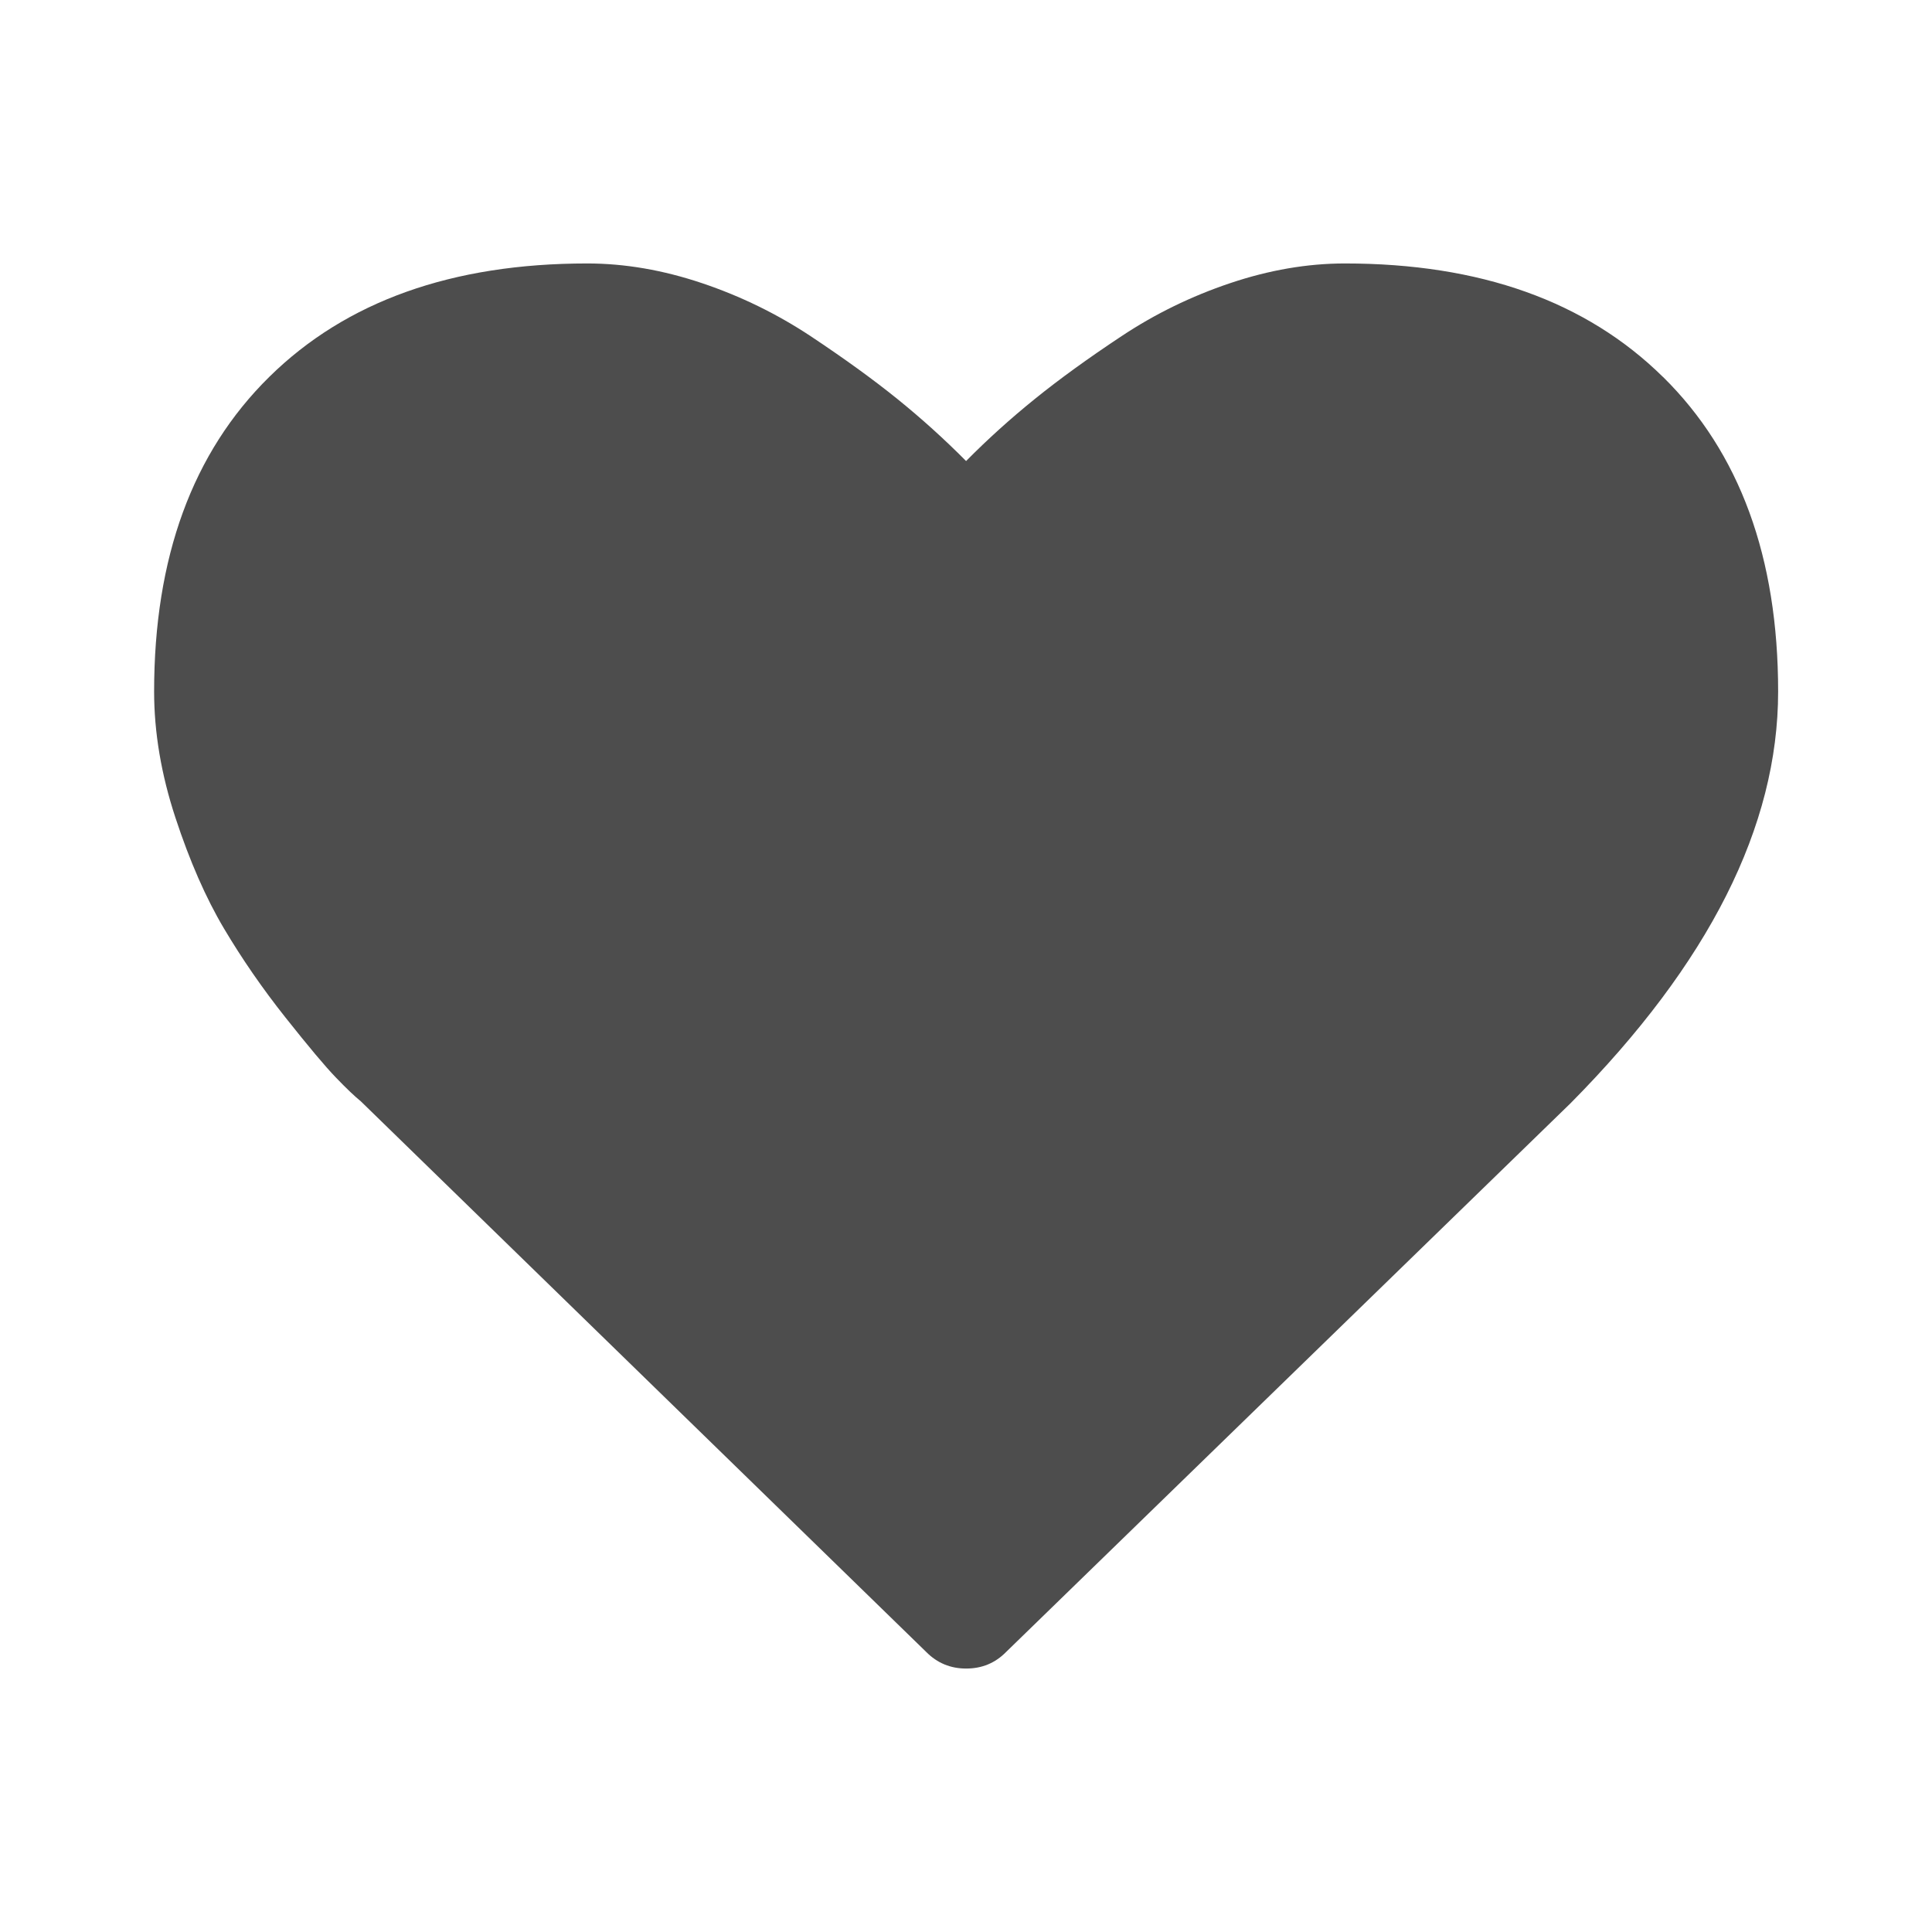
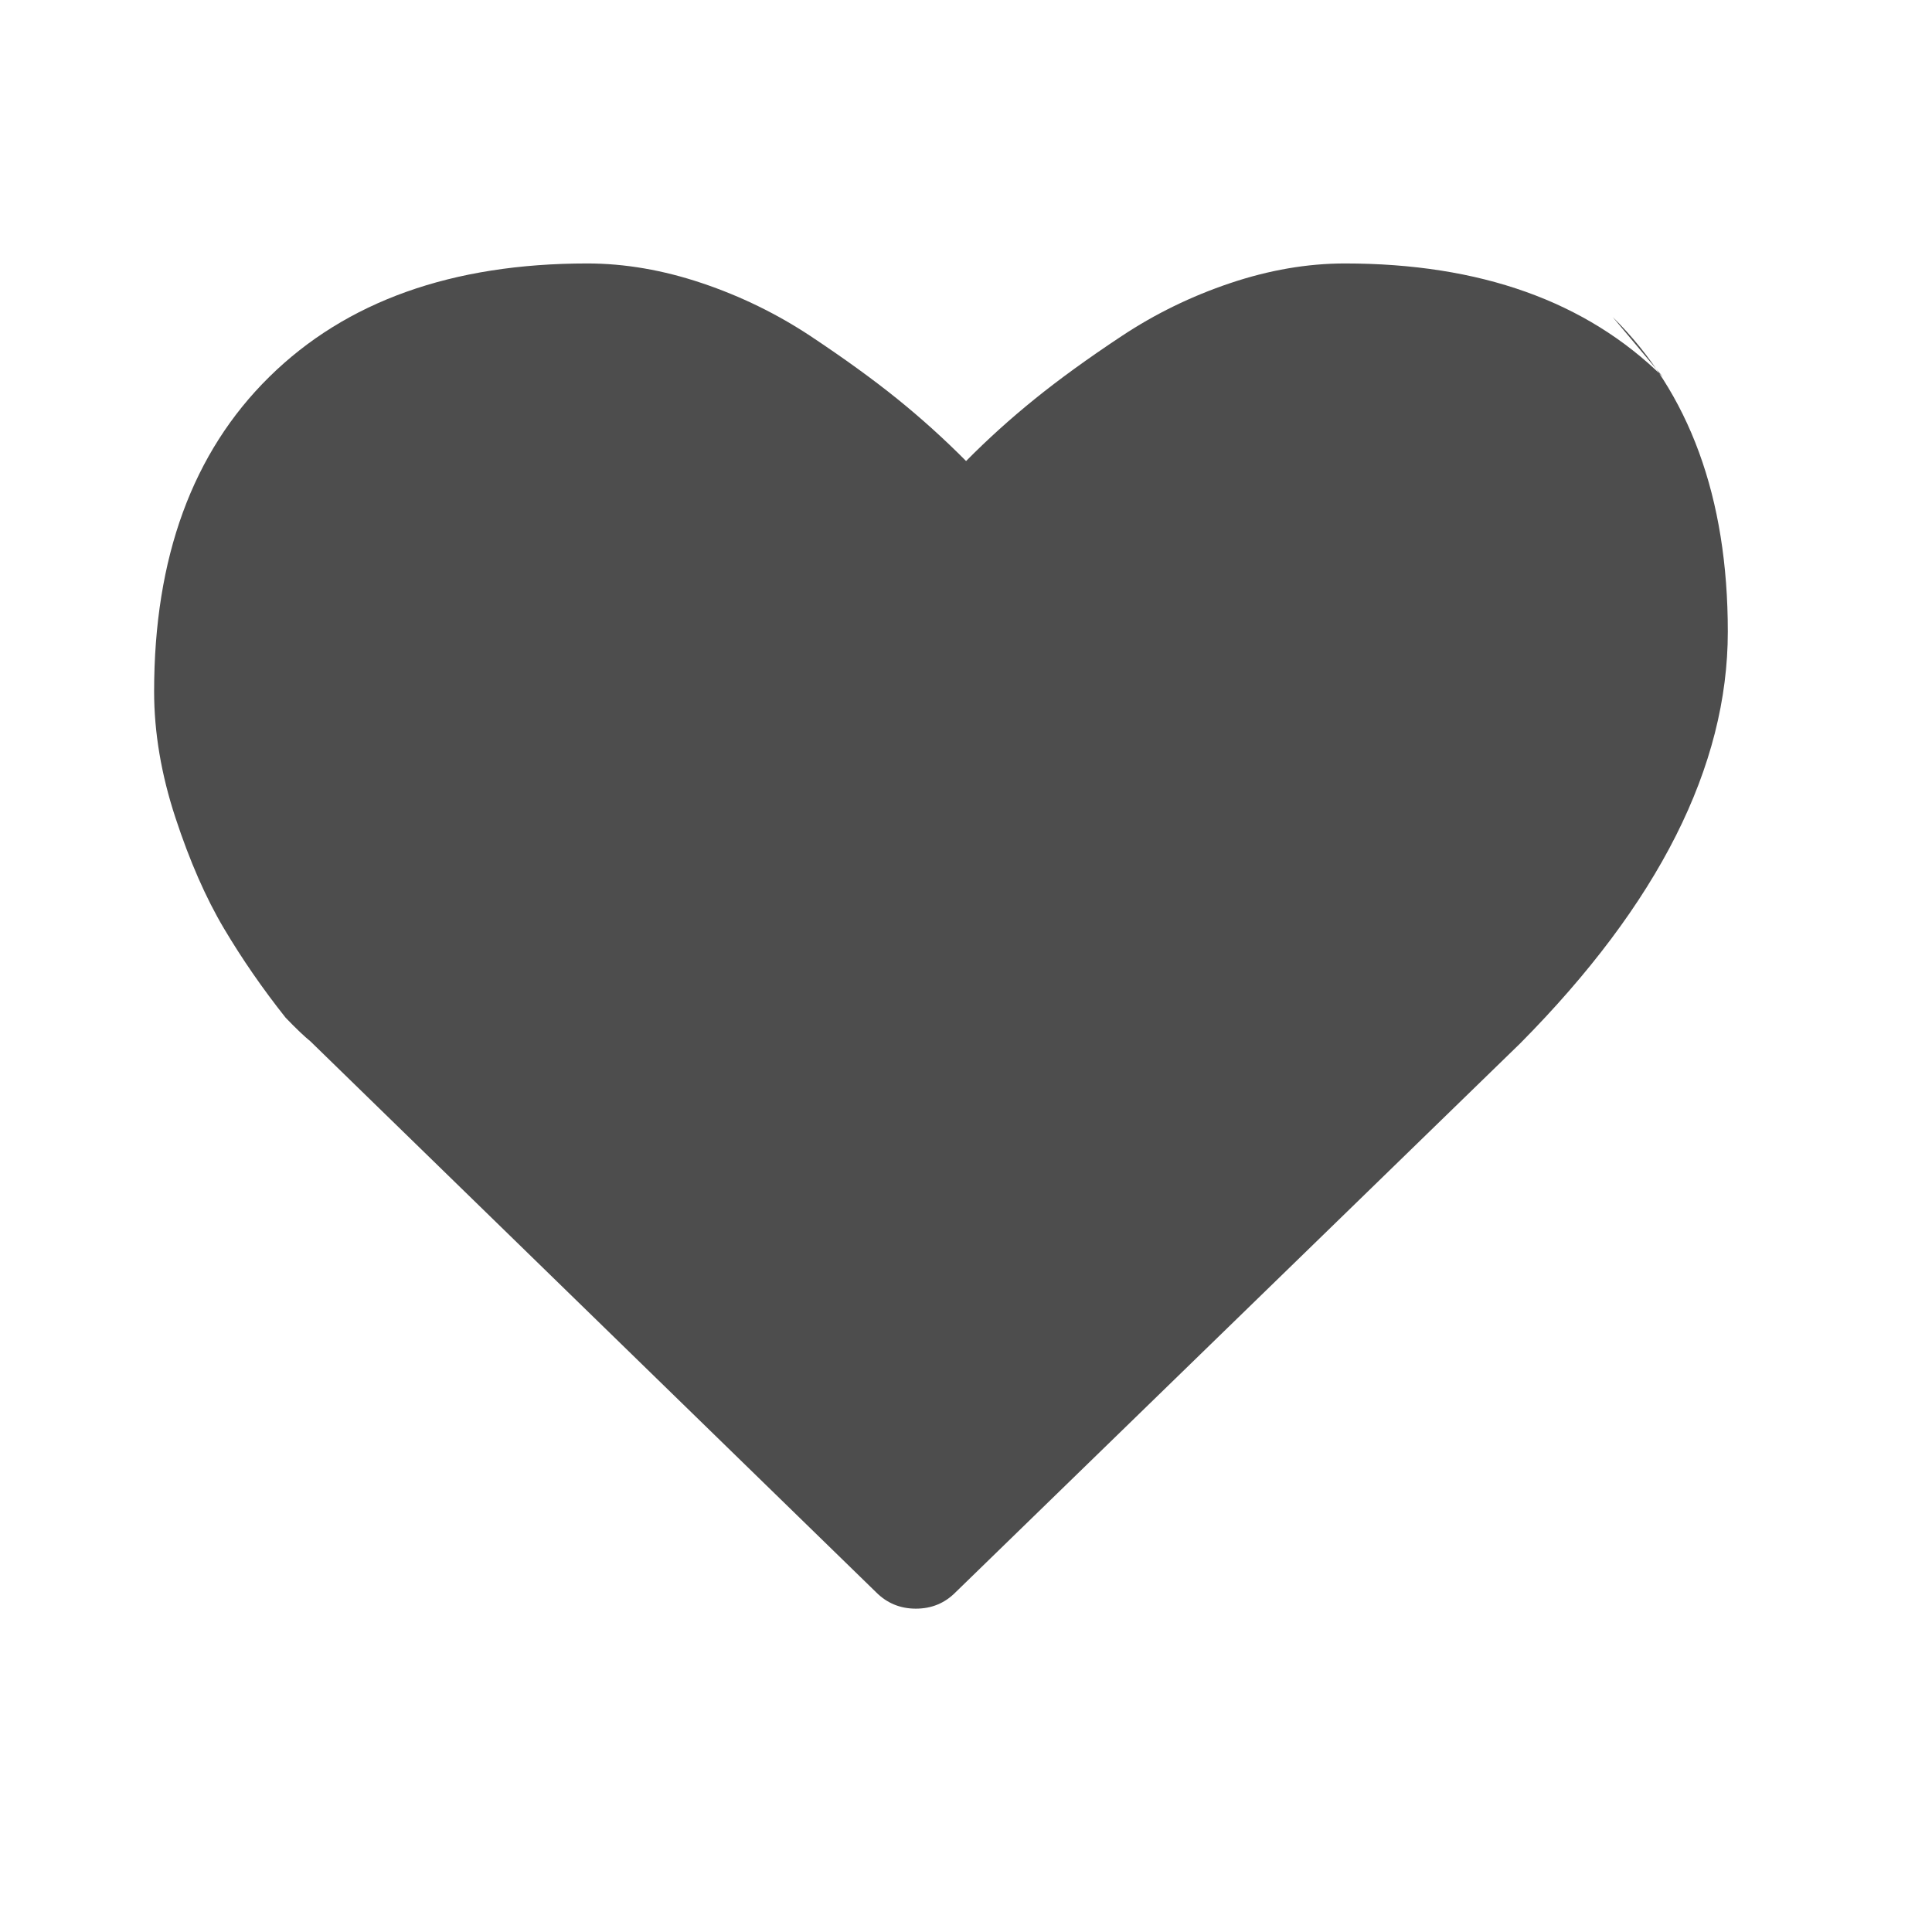
<svg xmlns="http://www.w3.org/2000/svg" viewBox="0 0 22 22">
  <defs id="defs3051">
    <style type="text/css" id="current-color-scheme">
     .ColorScheme-Text {
       color:#4d4d4d;
     }
     </style>
  </defs>
-   <path style="fill:currentColor;fill-opacity:1;stroke:none" d="m18.936 4.292c-.874-.861-2.081-1.292-3.622-1.292-.426 0-.862.075-1.305.224-.444.149-.857.351-1.238.604-.382.253-.71.491-.986.714-.275.222-.537.458-.784.708-.248-.25-.509-.486-.784-.708-.275-.222-.604-.46-.986-.714-.382-.253-.795-.455-1.238-.604-.444-.149-.879-.224-1.305-.224-1.541 0-2.748.431-3.622 1.292-.874.861-1.311 2.056-1.311 3.583 0 .465.081.945.243 1.437.162.493.346.913.552 1.26.206.347.44.686.702 1.016s.452.557.573.682c.12.125.215.215.284.271l6.439 6.271c.124.125.275.188.454.188.179 0 .33-.062.454-.188l6.429-6.25c1.575-1.59 2.363-3.153 2.363-4.687 0-1.528-.437-2.722-1.311-3.583z" class="ColorScheme-Text" />
+   <path style="fill:currentColor;fill-opacity:1;stroke:none" d="m18.936 4.292c-.874-.861-2.081-1.292-3.622-1.292-.426 0-.862.075-1.305.224-.444.149-.857.351-1.238.604-.382.253-.71.491-.986.714-.275.222-.537.458-.784.708-.248-.25-.509-.486-.784-.708-.275-.222-.604-.46-.986-.714-.382-.253-.795-.455-1.238-.604-.444-.149-.879-.224-1.305-.224-1.541 0-2.748.431-3.622 1.292-.874.861-1.311 2.056-1.311 3.583 0 .465.081.945.243 1.437.162.493.346.913.552 1.26.206.347.44.686.702 1.016c.12.125.215.215.284.271l6.439 6.271c.124.125.275.188.454.188.179 0 .33-.062.454-.188l6.429-6.25c1.575-1.59 2.363-3.153 2.363-4.687 0-1.528-.437-2.722-1.311-3.583z" class="ColorScheme-Text" />
</svg>